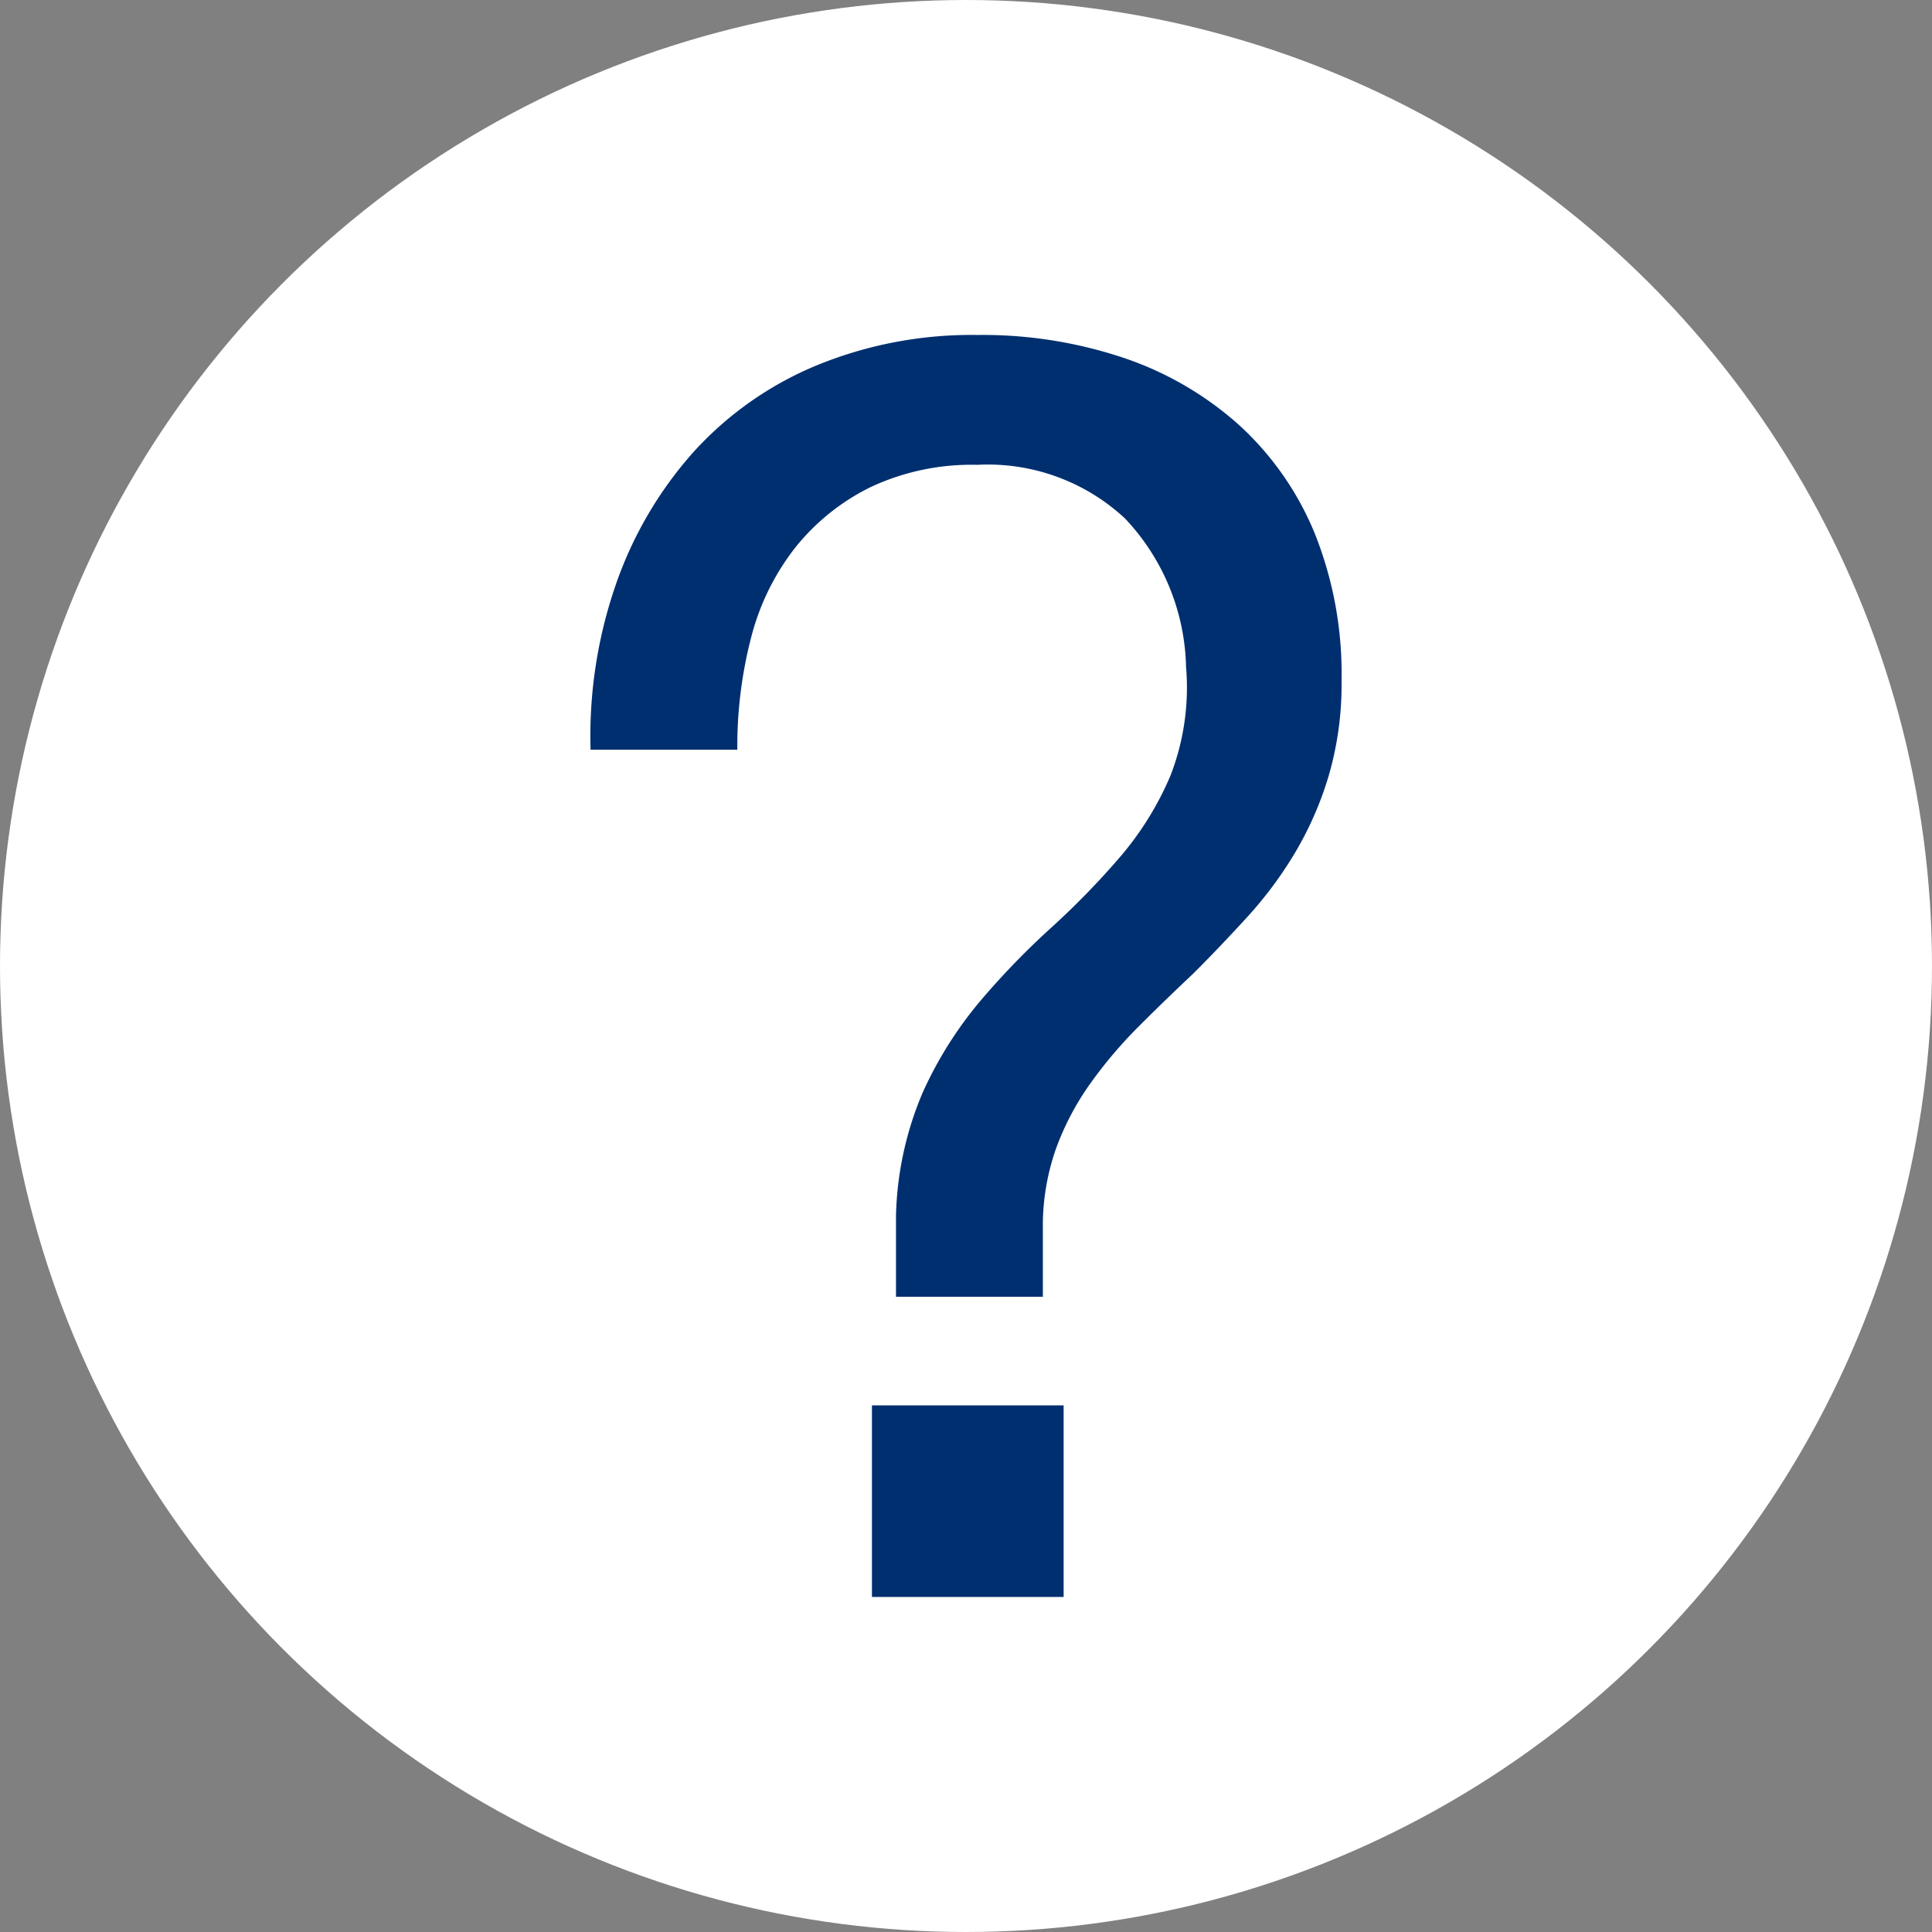
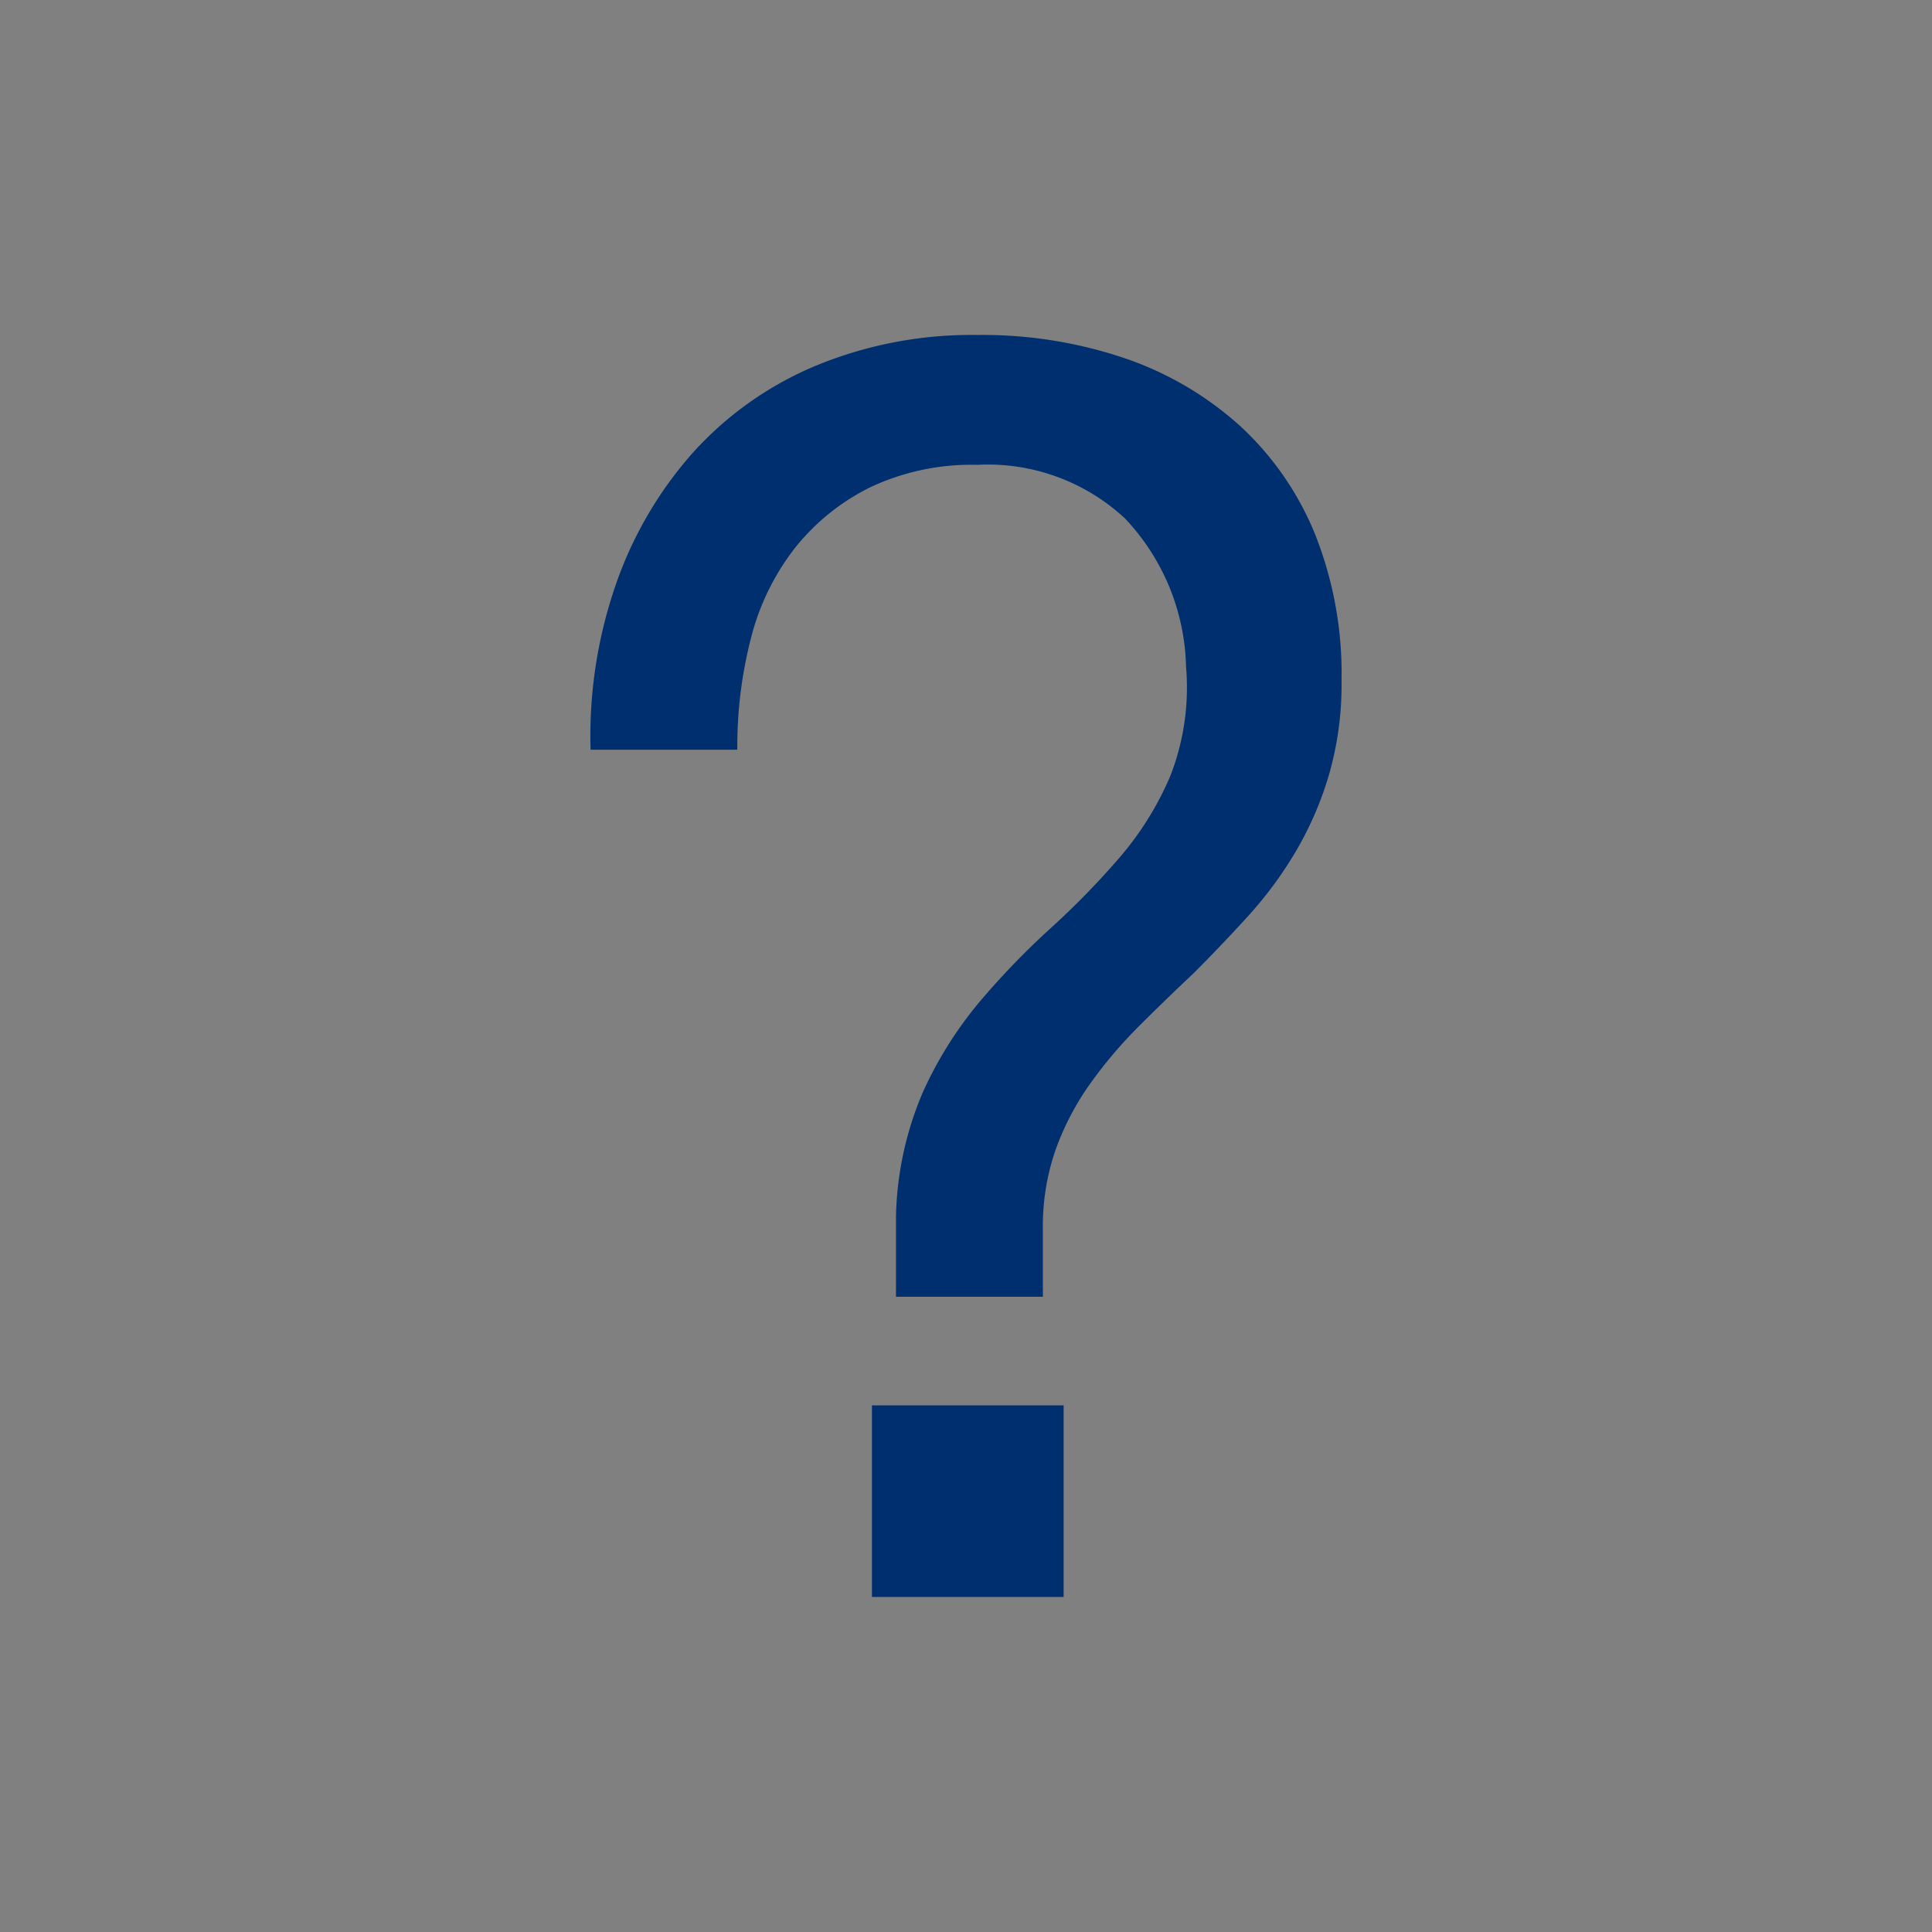
<svg xmlns="http://www.w3.org/2000/svg" width="47" height="47" viewBox="0 0 47 47">
  <rect x="0" y="0" width="47" height="47" fill="#808080" stroke="none" />
  <g id="Group_2159" data-name="Group 2159" transform="translate(-646 -874)">
    <g id="Group_2156" data-name="Group 2156" transform="translate(6997 23815)">
      <g id="Group_1869" data-name="Group 1869" transform="translate(-6824 -23422)">
-         <circle id="Ellipse_40" data-name="Ellipse 40" cx="23.5" cy="23.5" r="23.5" transform="translate(473 481)" fill="#fff" />
-       </g>
+         </g>
    </g>
    <g id="_2" data-name=" 2" transform="translate(-151.103 487.85)" style="isolation: isolate">
      <g id="Group_2155" data-name="Group 2155" style="isolation: isolate">
        <path id="Path_4242" data-name="Path 4242" d="M812.078,400.389a9.514,9.514,0,0,1,1.869-3.213,8.354,8.354,0,0,1,2.983-2.121,9.918,9.918,0,0,1,3.947-.756,10.8,10.8,0,0,1,3.592.567,8.066,8.066,0,0,1,2.793,1.638,7.342,7.342,0,0,1,1.826,2.625,9.189,9.189,0,0,1,.651,3.57,7.925,7.925,0,0,1-.315,2.331,8.322,8.322,0,0,1-.819,1.869,9.624,9.624,0,0,1-1.155,1.554q-.651.715-1.323,1.386-.671.63-1.322,1.281a10.974,10.974,0,0,0-1.176,1.386,6.611,6.611,0,0,0-.841,1.6,5.658,5.658,0,0,0-.315,1.953v1.638H818.9v-1.974a8.111,8.111,0,0,1,.652-3,9.547,9.547,0,0,1,1.384-2.205,19.081,19.081,0,0,1,1.723-1.785,19.466,19.466,0,0,0,1.68-1.722,7.578,7.578,0,0,0,1.239-1.995,5.929,5.929,0,0,0,.378-2.646,5.419,5.419,0,0,0-1.49-3.612,4.9,4.9,0,0,0-3.592-1.3,5.777,5.777,0,0,0-2.6.546,5.381,5.381,0,0,0-1.827,1.47,5.919,5.919,0,0,0-1.071,2.184,10.527,10.527,0,0,0-.336,2.73h-3.57A11.251,11.251,0,0,1,812.078,400.389Zm10.9,19.95V425h-4.663v-4.662Z" fill="#002f70" />
      </g>
    </g>
  </g>
</svg>